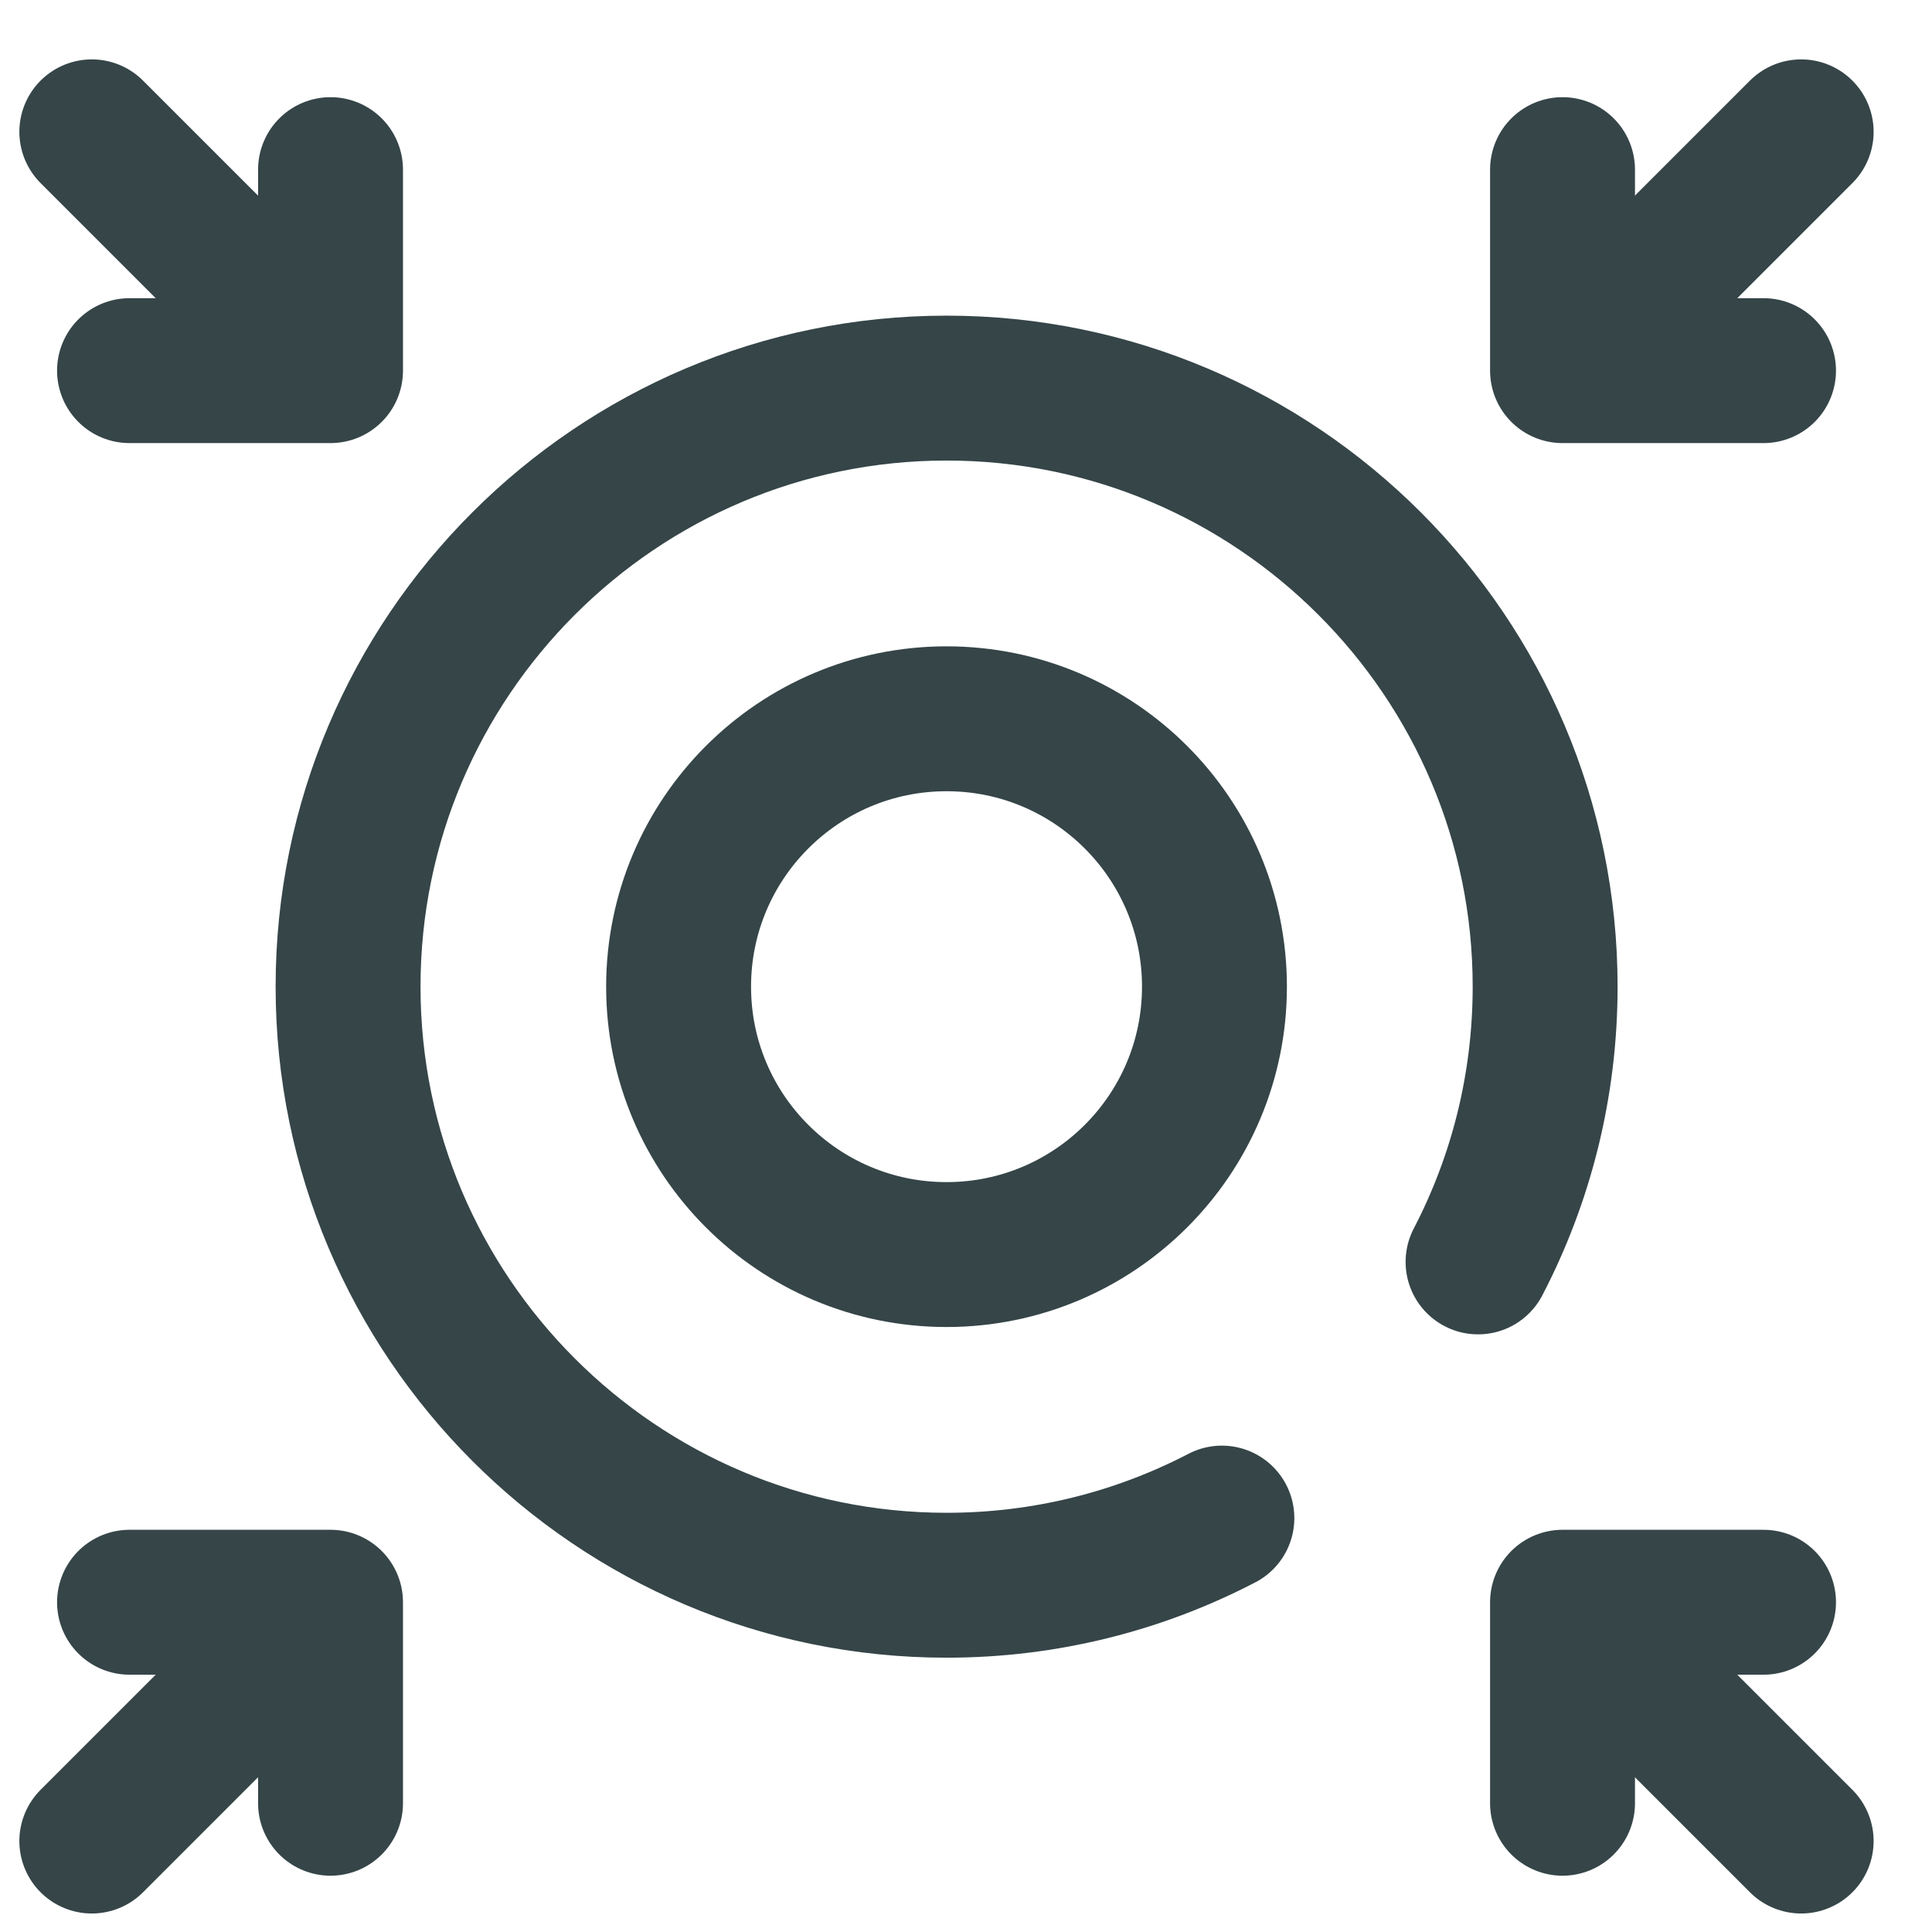
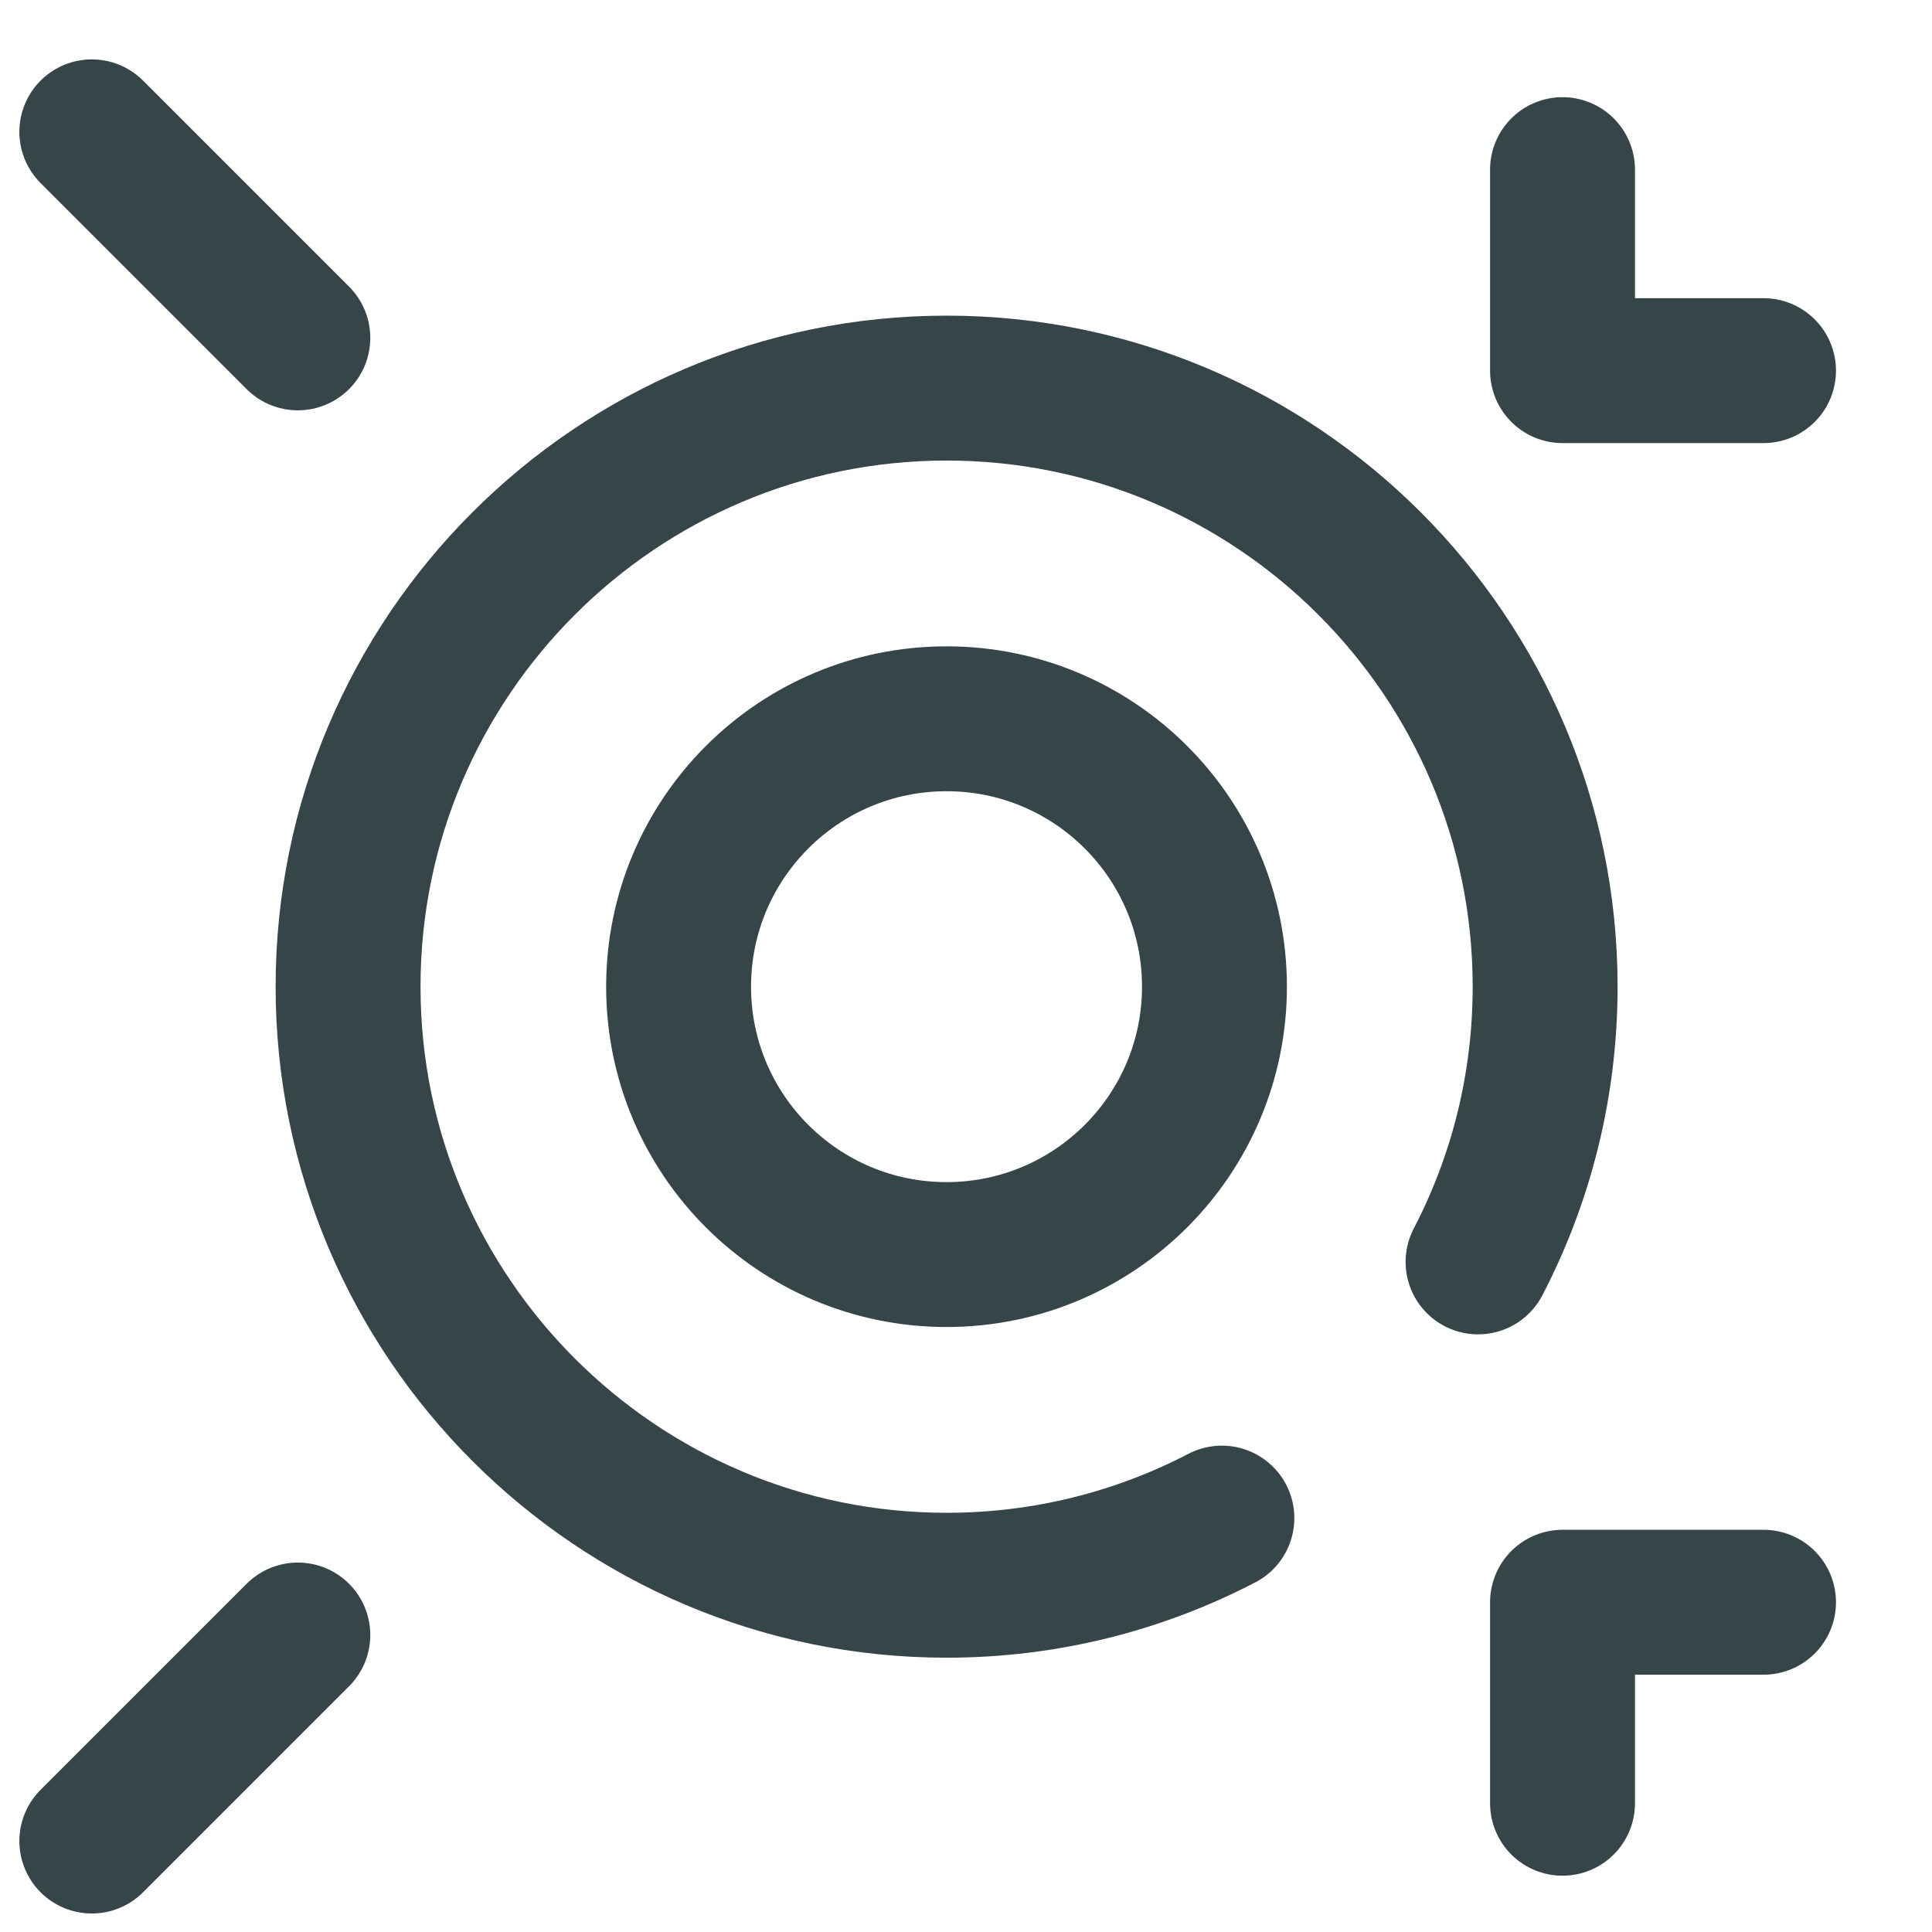
<svg xmlns="http://www.w3.org/2000/svg" fill="none" viewBox="0 0 25 25" height="25" width="25">
  <g clip-path="url(#clip0_10358_16454)">
-     <path stroke-linejoin="round" stroke-linecap="round" stroke-miterlimit="10" stroke-width="1.875" stroke="#354548" d="M20.641 4.372L23.307 1.706" />
    <path stroke-linejoin="round" stroke-linecap="round" stroke-miterlimit="10" stroke-width="1.875" stroke="#354548" d="M22.82 4.796H20.219V2.195" />
    <path stroke-linejoin="round" stroke-linecap="round" stroke-miterlimit="10" stroke-width="1.875" stroke="#354548" d="M3.854 21.157L1.188 23.823" />
-     <path stroke-linejoin="round" stroke-linecap="round" stroke-miterlimit="10" stroke-width="1.875" stroke="#354548" d="M1.676 20.733H4.277V23.334" />
    <path stroke-linejoin="round" stroke-linecap="round" stroke-miterlimit="10" stroke-width="1.875" stroke="#354548" d="M3.854 4.372L1.188 1.706" />
-     <path stroke-linejoin="round" stroke-linecap="round" stroke-miterlimit="10" stroke-width="1.875" stroke="#354548" d="M1.676 4.796H4.277V2.195" />
-     <path stroke-linejoin="round" stroke-linecap="round" stroke-miterlimit="10" stroke-width="1.875" stroke="#354548" d="M20.641 21.157L23.307 23.823" />
    <path stroke-linejoin="round" stroke-linecap="round" stroke-miterlimit="10" stroke-width="1.875" stroke="#354548" d="M22.82 20.733H20.219V23.334" />
    <path stroke-linejoin="round" stroke-linecap="round" stroke-miterlimit="10" stroke-width="1.875" stroke="#354548" d="M12.248 16.234C14.163 16.234 15.715 14.682 15.715 12.768C15.715 10.853 14.163 9.301 12.248 9.301C10.333 9.301 8.781 10.853 8.781 12.768C8.781 14.682 10.333 16.234 12.248 16.234Z" />
    <path stroke-linejoin="round" stroke-linecap="round" stroke-miterlimit="10" stroke-width="1.875" stroke="#354548" d="M19.126 16.329C19.681 15.262 19.994 14.051 19.994 12.767C19.994 8.496 16.52 5.022 12.249 5.022C7.978 5.022 4.504 8.496 4.504 12.767C4.504 17.038 7.978 20.513 12.249 20.513C13.533 20.513 14.744 20.199 15.811 19.644" />
  </g>
  <defs>
    <clipPath id="clip0_10358_16454">
      <rect transform="translate(0.25 0.764)" fill="white" height="24" width="24" />
    </clipPath>
  </defs>
</svg>